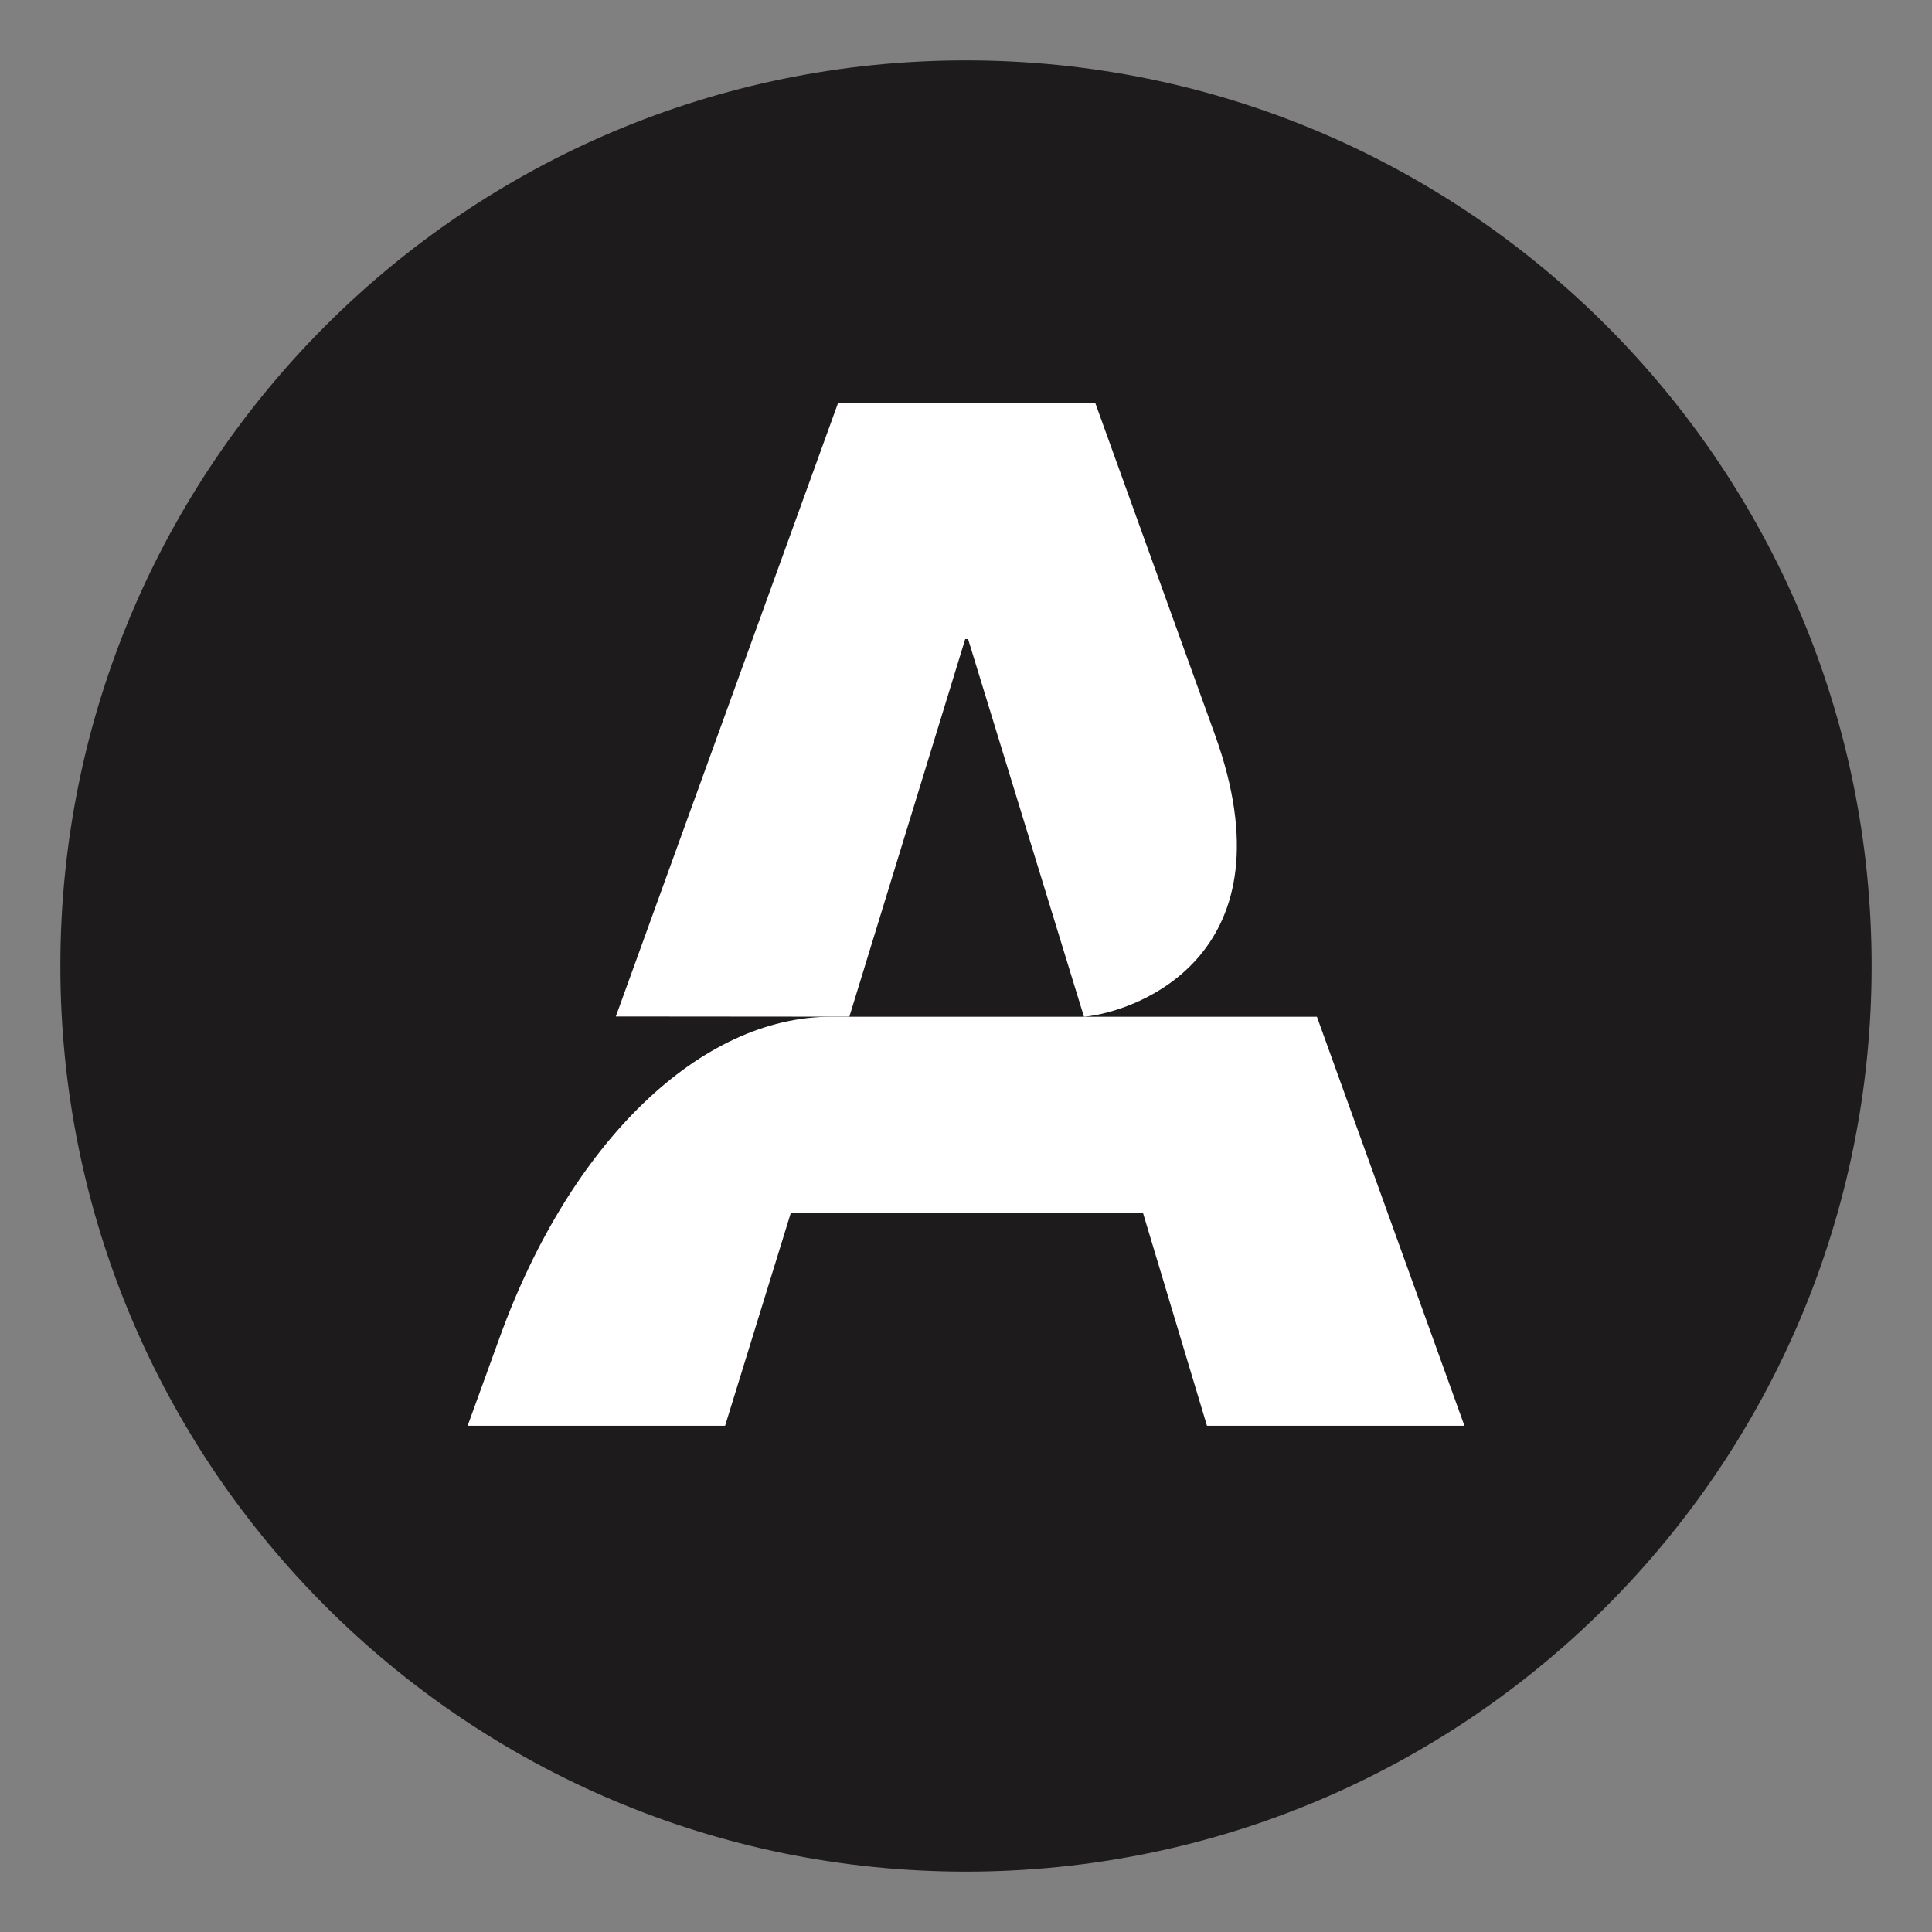
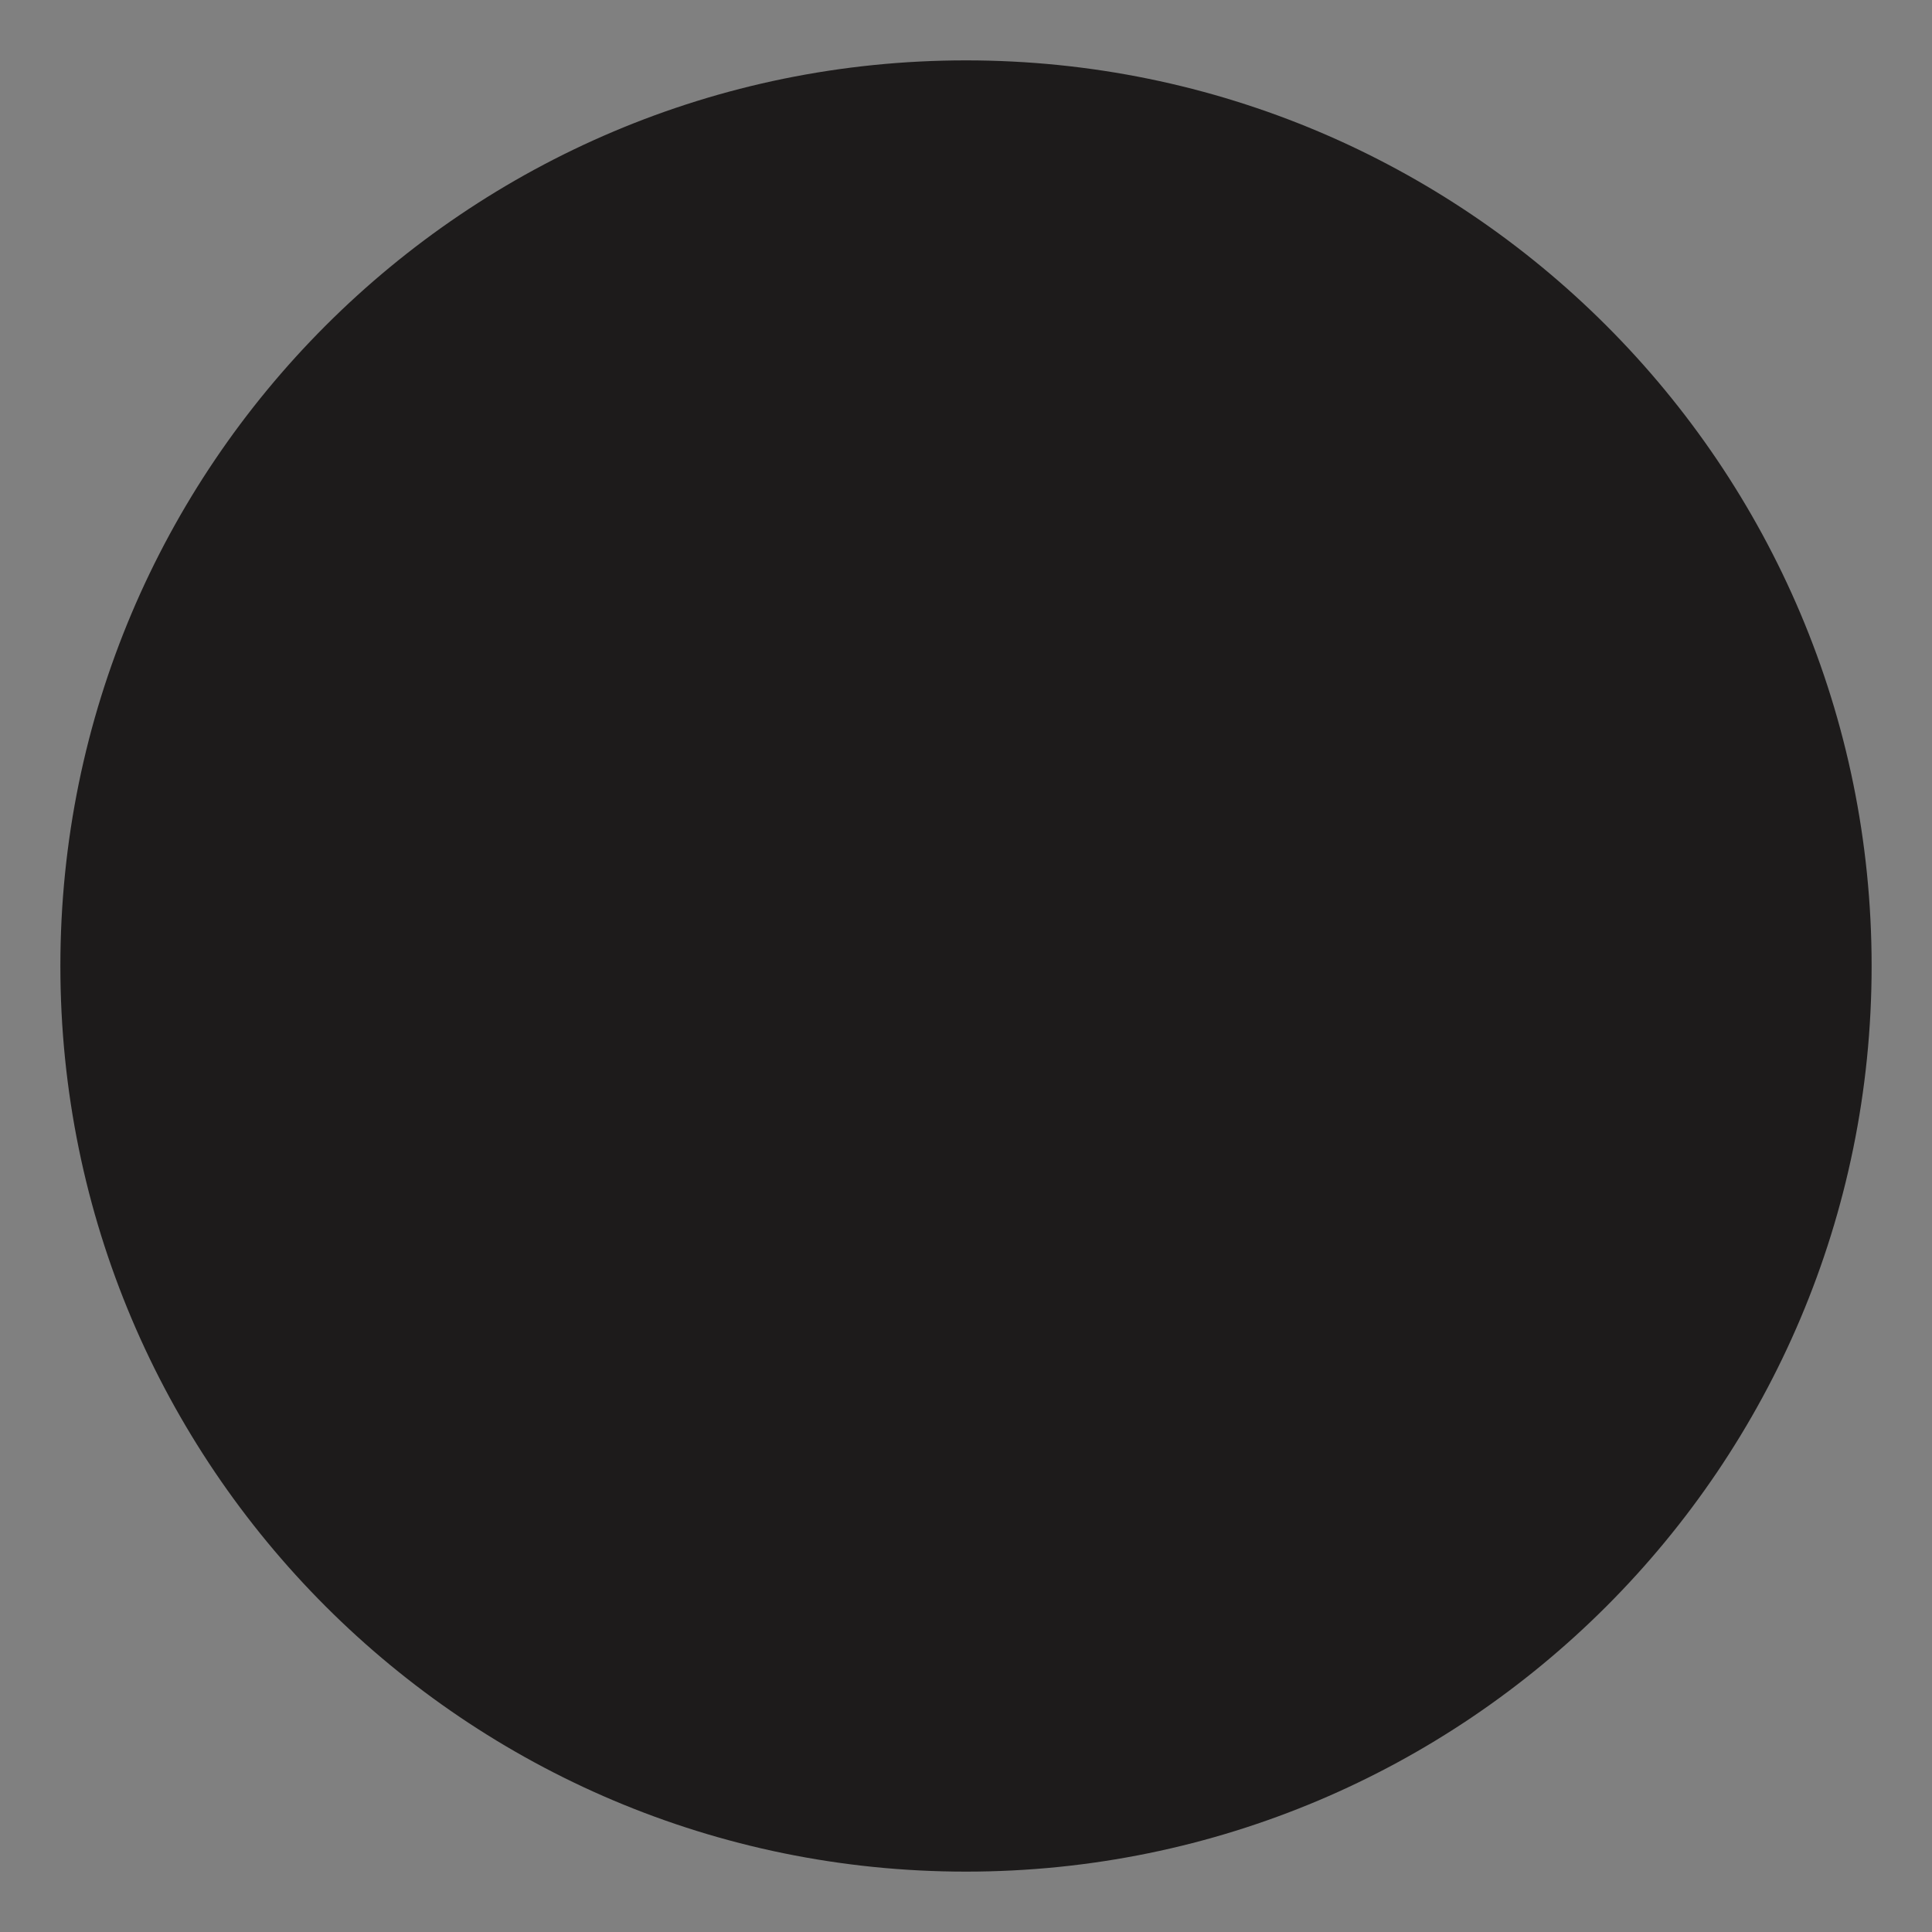
<svg xmlns="http://www.w3.org/2000/svg" width="512" height="512" viewBox="0 0 512 512" fill="none" version="1.1" id="svg136">
  <rect x="0" y="0" width="512" height="512" fill="#808080" stroke="none" />
  <defs id="defs140" />
  <g id="Frame 9137">
    <path id="Vector" d="M 496,256 C 496,388.552 388.552,496 256,496 123.448,496 16,388.552 16,256 16,123.448 123.448,16 256,16 388.552,16 496,123.448 496,256 Z" fill="#1d1b1b" style="stroke-width:1" />
-     <path id="Vector_2" d="M 388.089,377.841 349,269.447 H 220.18 c -34.384,0 -68.845,32.85 -87.712,84.848 l -8.539,23.545 h 68.232 l 17.435,-56.472 h 93.286 l 16.975,56.472 h 68.257 z" fill="#ffffff" style="stroke-width:1" />
-     <path id="Vector_3" d="m 256.56,169.392 30.703,100.06 c 14.777,-1.432 55.578,-16.95 34.692,-74.777 -8.078,-22.343 -31.675,-87.814 -31.675,-87.814 h -68.206 l -58.876,162.514 61.891,0.052 30.703,-100.06 h 0.767 z" fill="#ffffff" style="stroke-width:1" />
  </g>
</svg>